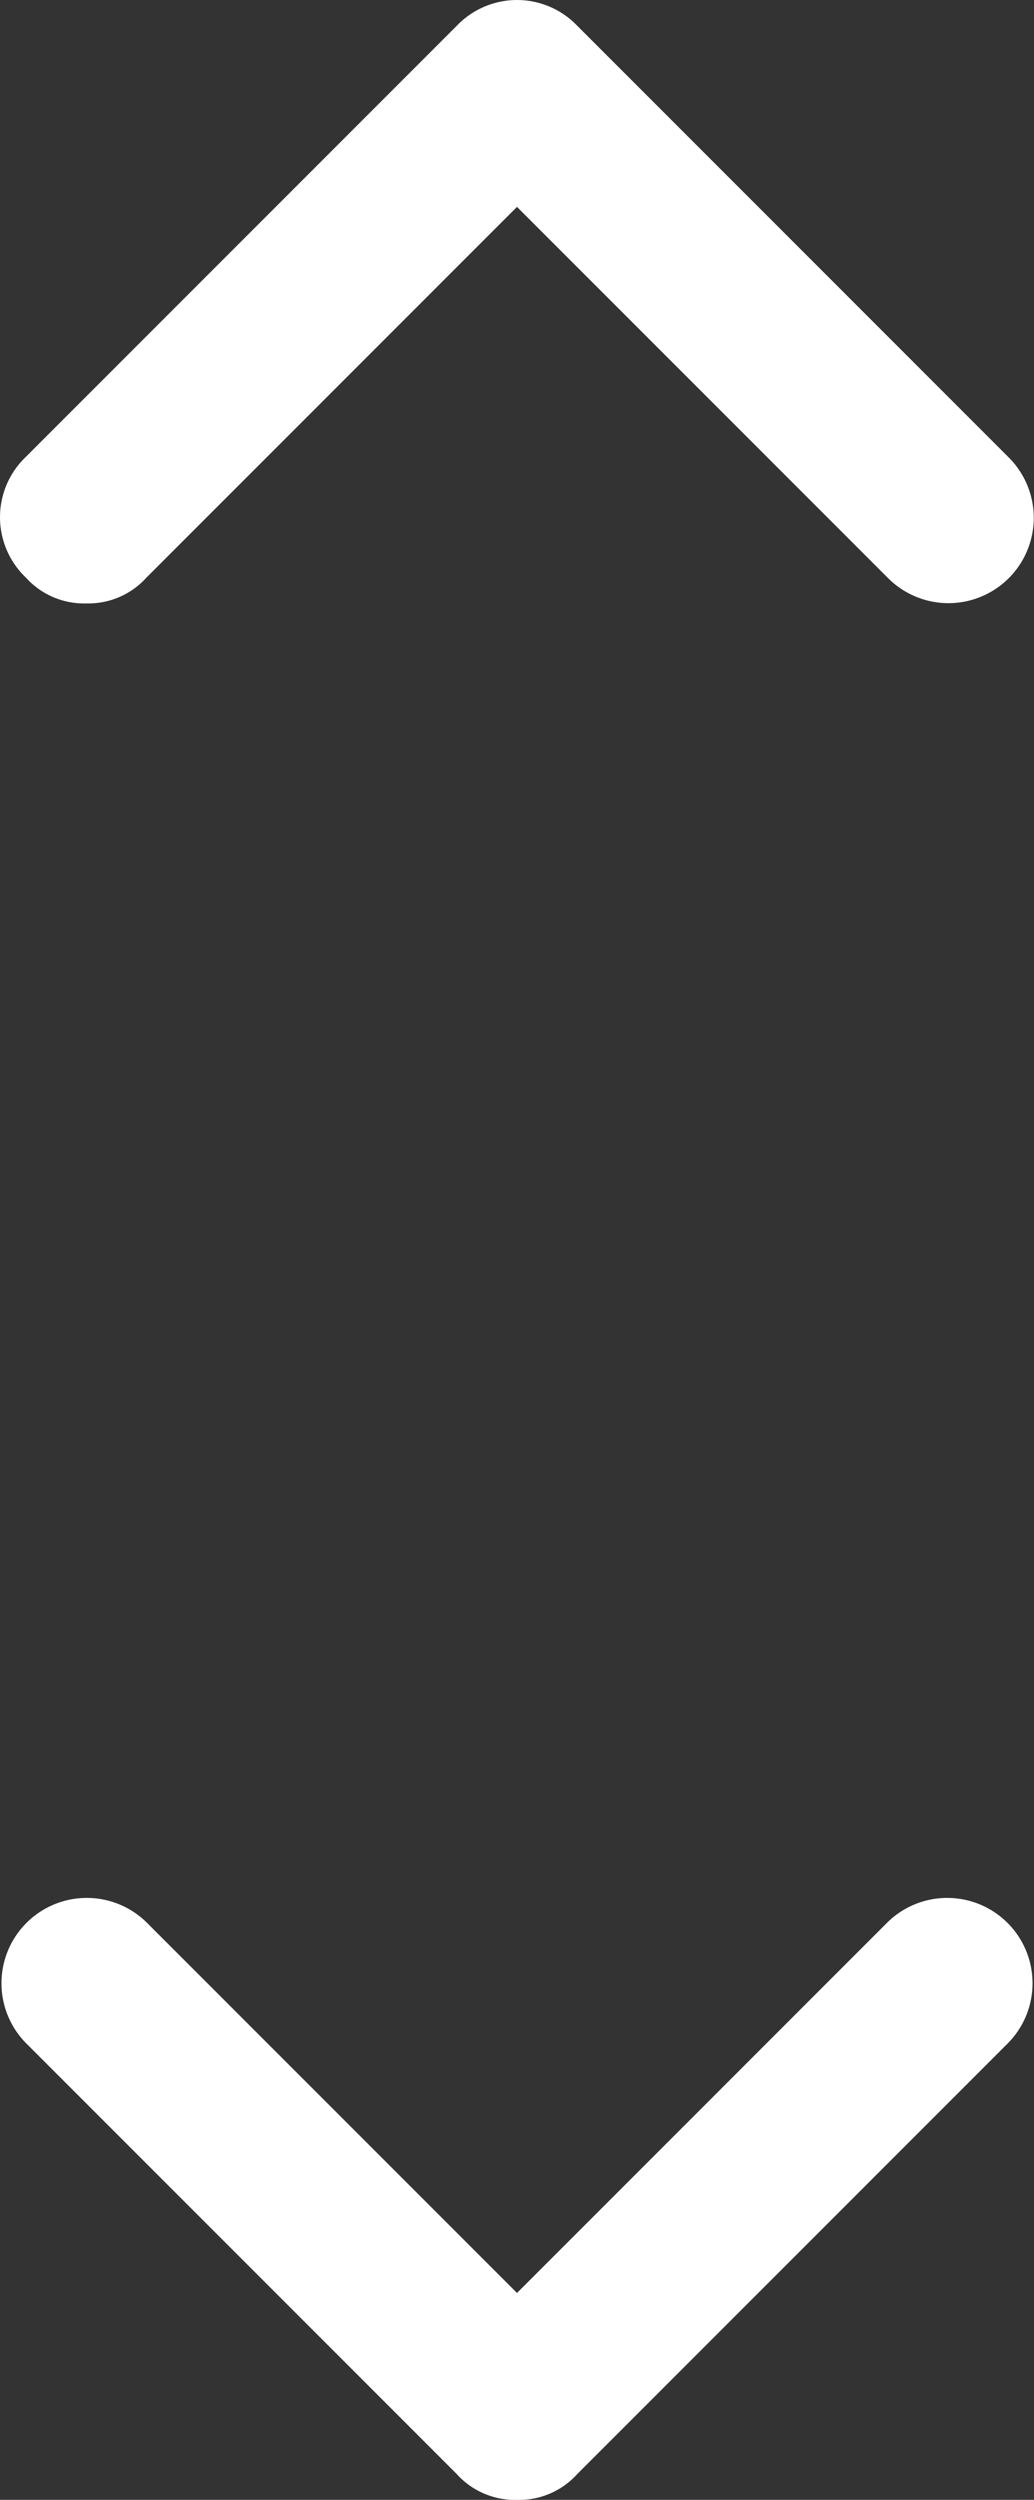
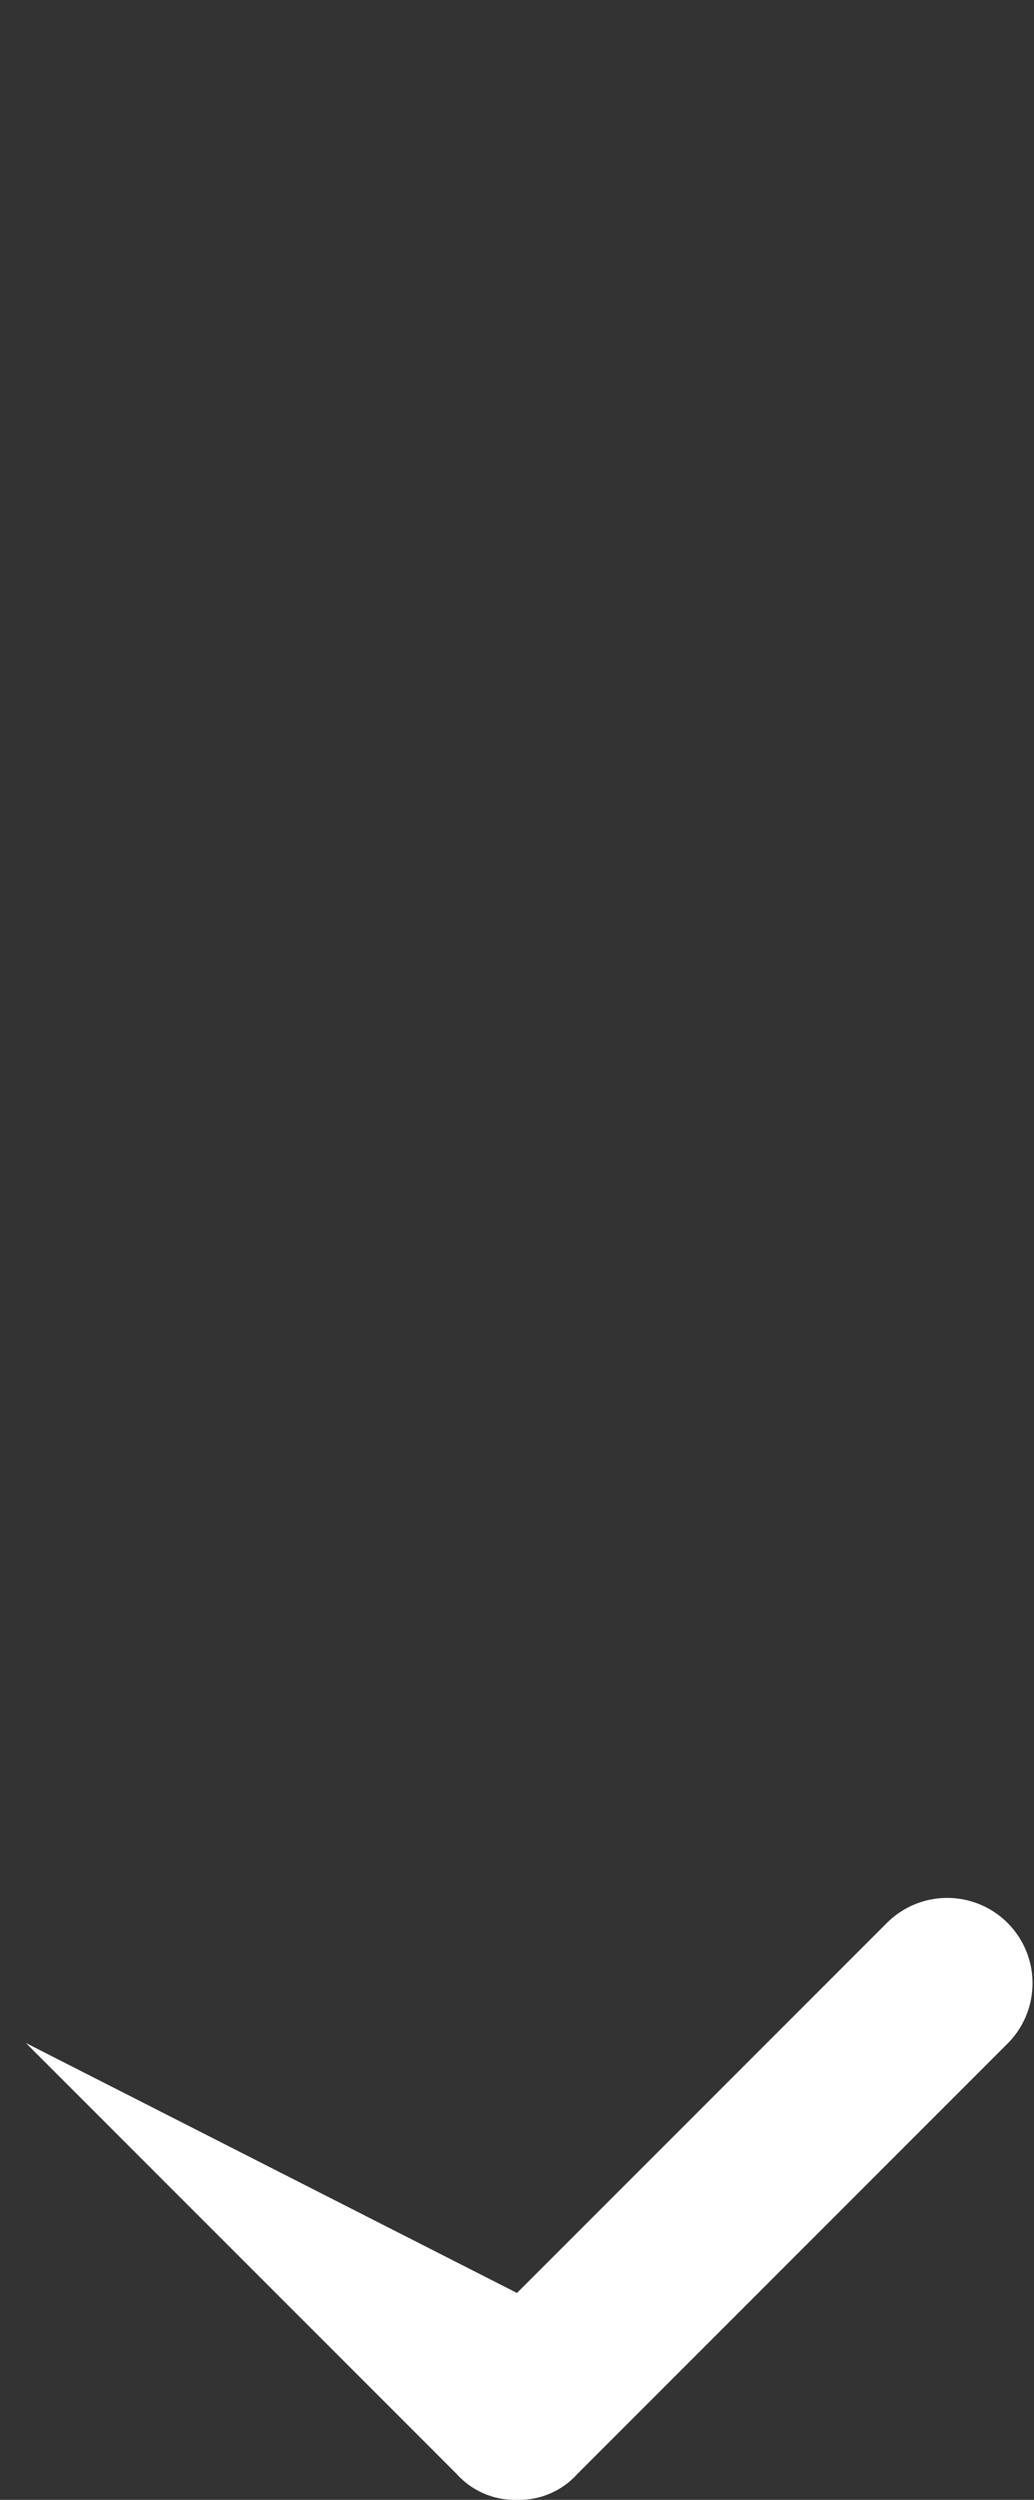
<svg xmlns="http://www.w3.org/2000/svg" width="12" height="29" viewBox="0 0 12 29">
  <rect x="0" y="0" width="12" height="29" fill="#333333" stroke="none" />
  <g id="unfold" transform="translate(-6 7)">
    <g id="Group_46638" data-name="Group 46638">
-       <path id="Path_588349" data-name="Path 588349" d="M12,22a.908.908,0,0,1-.7-.3l-5-5a.99.99,0,0,1,1.4-1.4L12,19.6l4.3-4.3a.99.99,0,0,1,1.4,1.4l-5,5a.908.908,0,0,1-.7.3Z" fill="#fff" />
+       <path id="Path_588349" data-name="Path 588349" d="M12,22a.908.908,0,0,1-.7-.3l-5-5L12,19.6l4.3-4.3a.99.99,0,0,1,1.4,1.4l-5,5a.908.908,0,0,1-.7.3Z" fill="#fff" />
    </g>
    <g id="Group_46639" data-name="Group 46639" transform="translate(0 -9)">
-       <path id="Path_588350" data-name="Path 588350" d="M7,9a.908.908,0,0,1-.7-.3.967.967,0,0,1,0-1.4l5-5a.967.967,0,0,1,1.4,0l5,5a.99.99,0,1,1-1.4,1.4L12,4.4,7.7,8.7A.908.908,0,0,1,7,9Z" fill="#fff" />
-     </g>
+       </g>
  </g>
</svg>